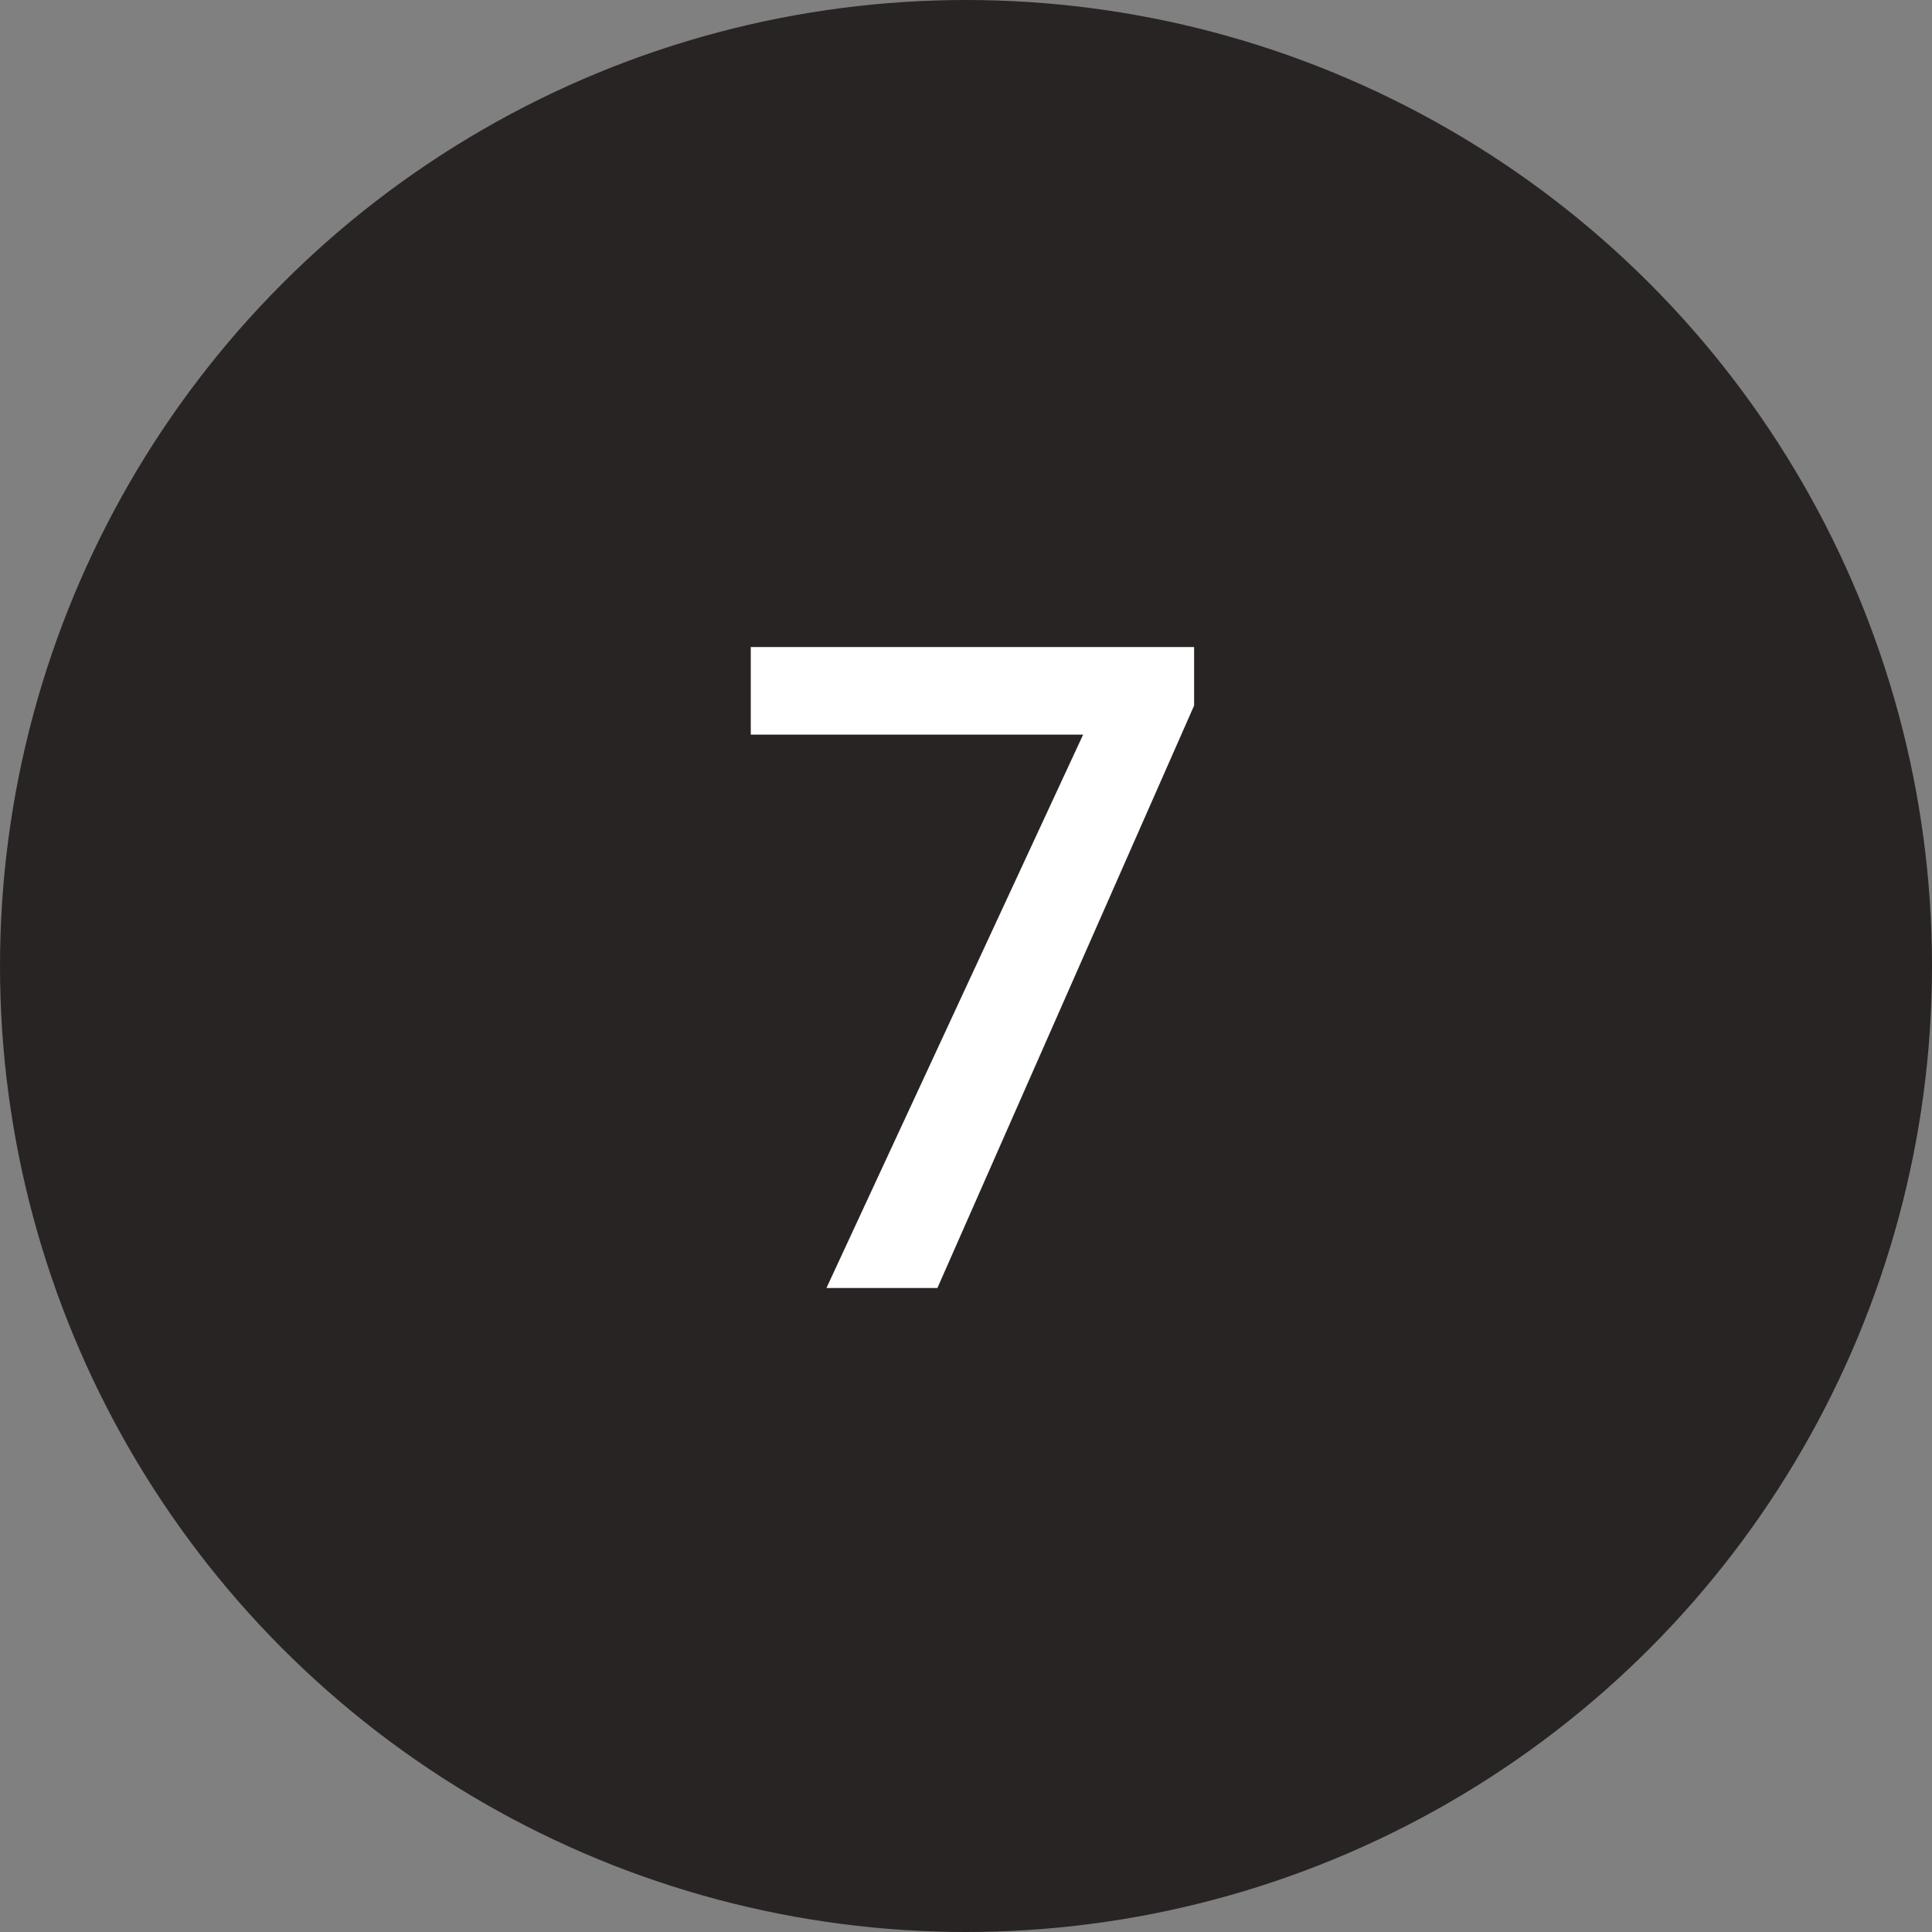
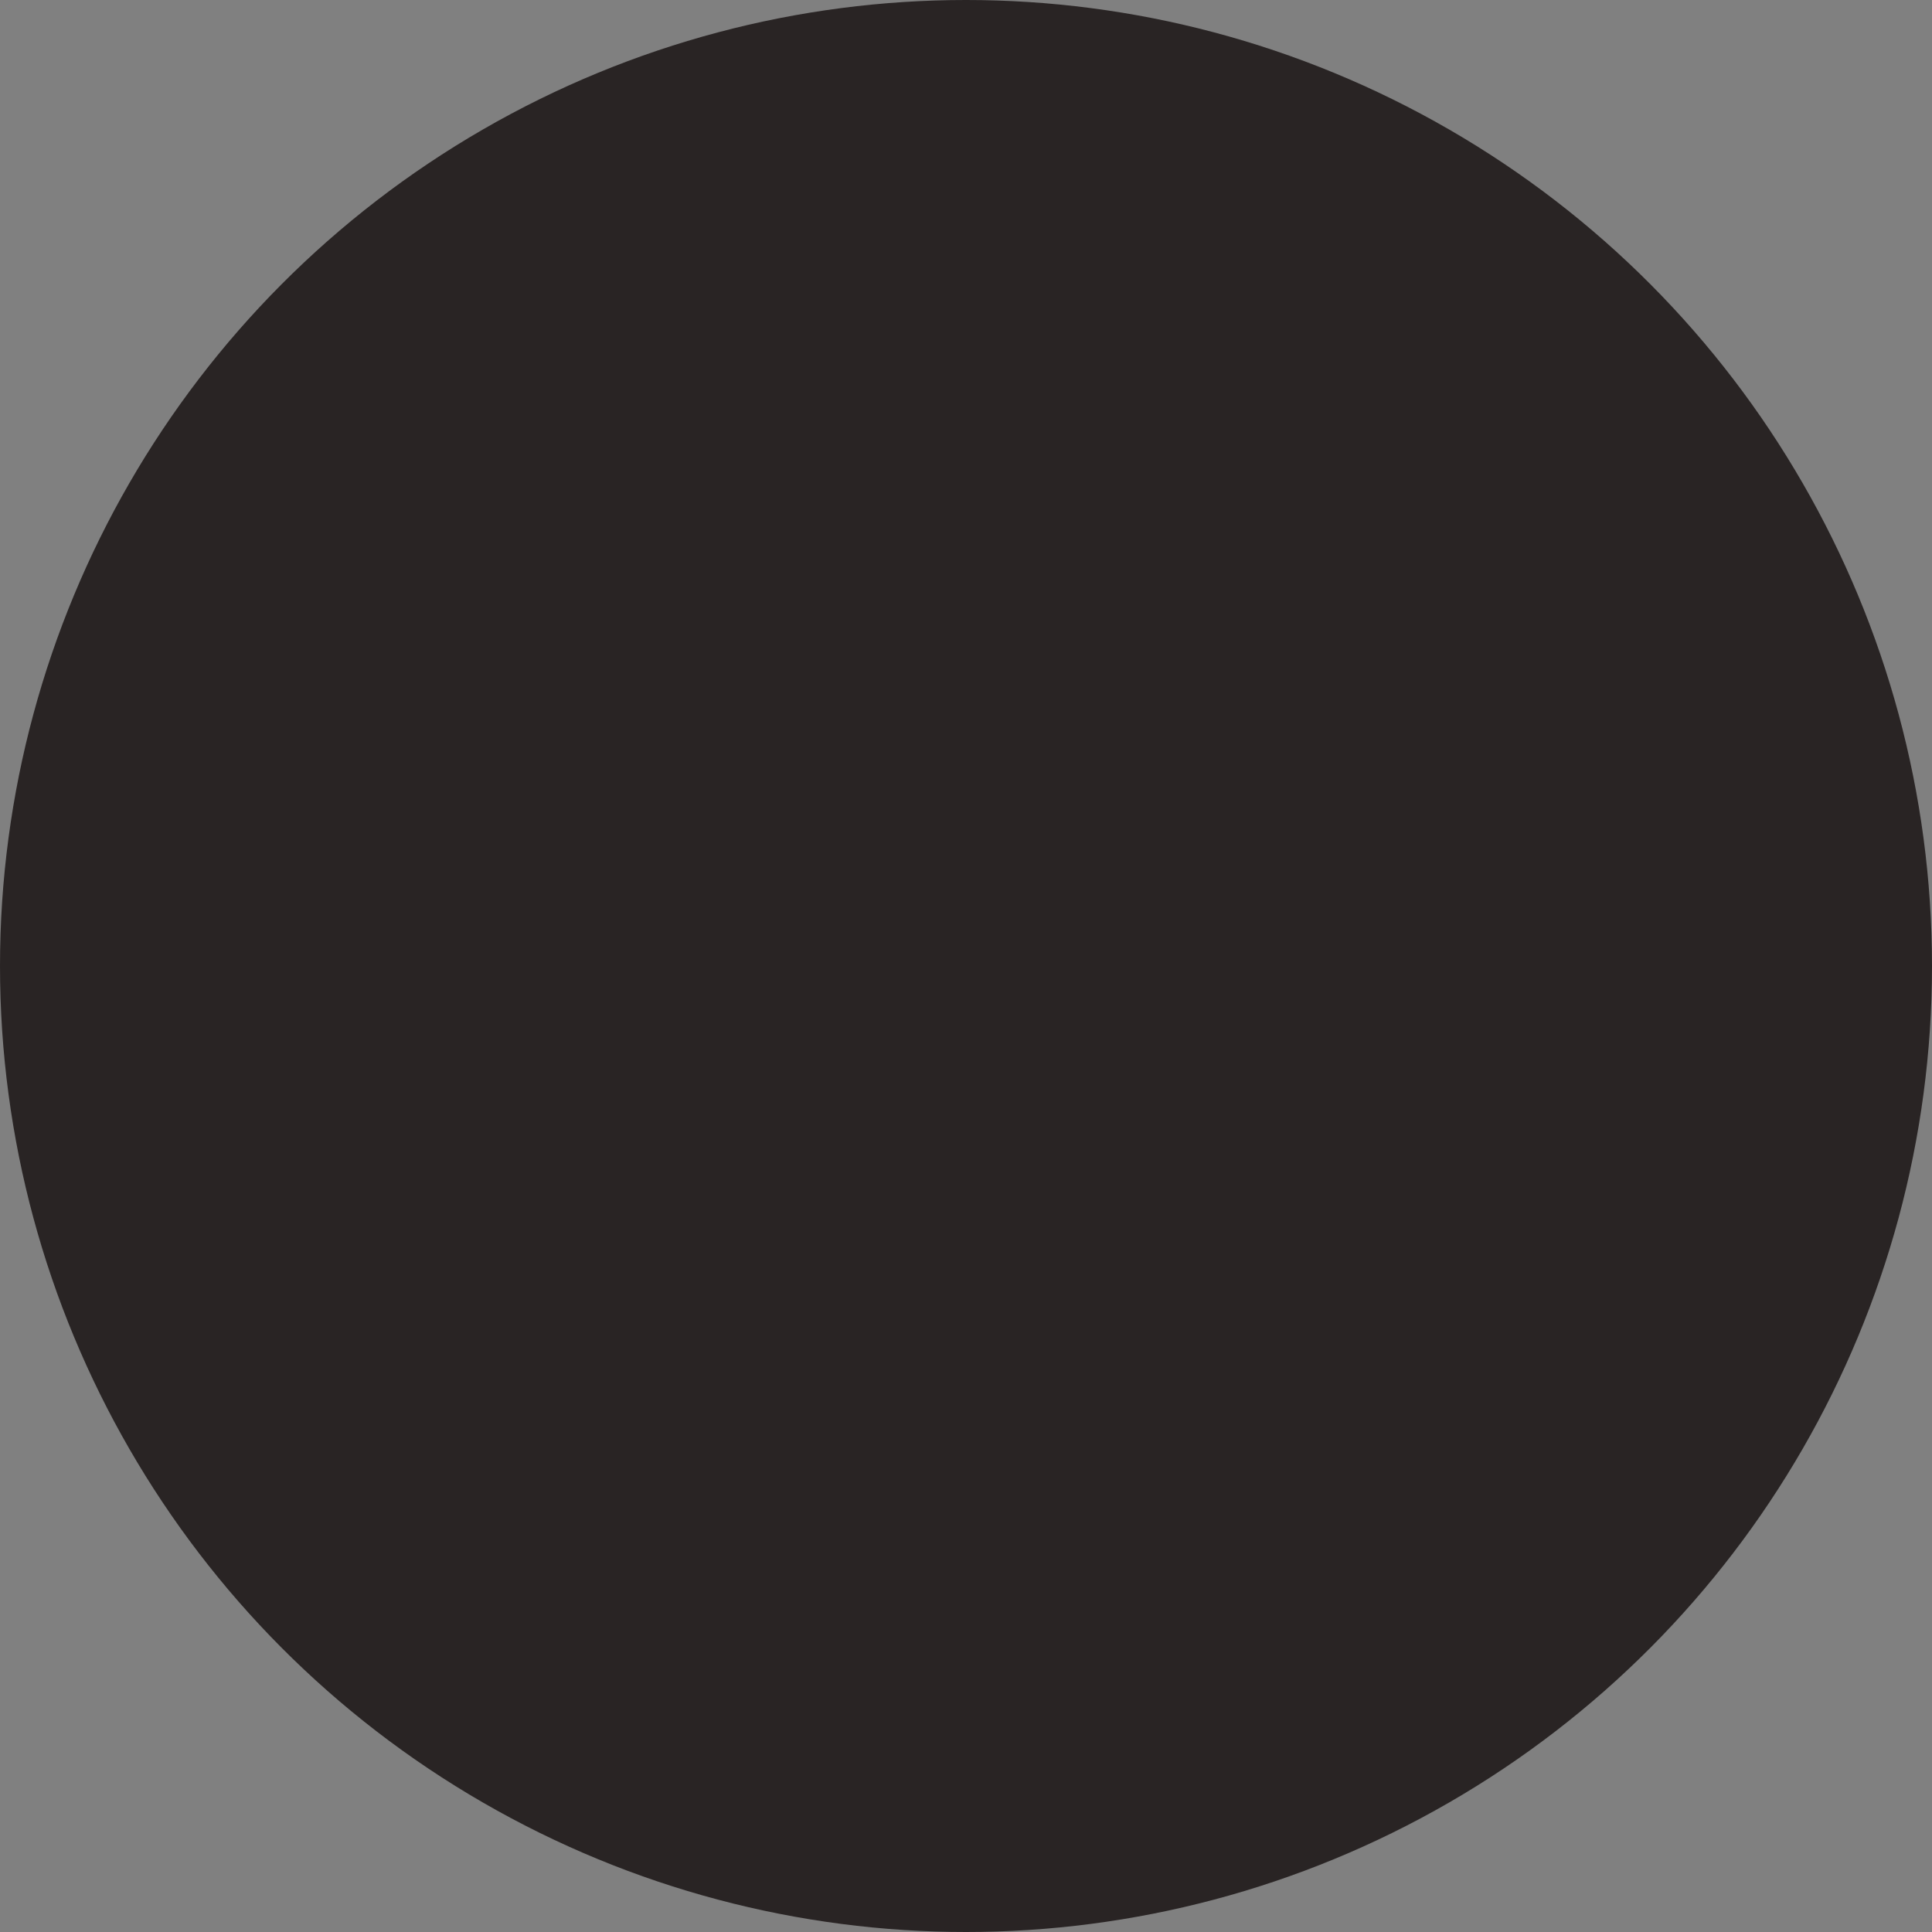
<svg xmlns="http://www.w3.org/2000/svg" width="30px" height="30px" viewBox="0 0 30 30" version="1.1">
  <rect x="0" y="0" width="30" height="30" fill="#808080" stroke="none" />
  <title>black-7</title>
  <desc>Created with Sketch.</desc>
  <defs />
  <g id="Page-1" stroke="none" stroke-width="1" fill="none" fill-rule="evenodd">
    <g id="Cause" transform="translate(-270, -2527)">
      <g id="Filled" transform="translate(60, 2527)">
        <g id="7" transform="translate(210, 0)">
          <circle id="Oval-2" fill="#292424" cx="15" cy="15" r="15" />
-           <polygon id="23" fill="#FFFFFF" points="18.542 10.956 14.556 20 12.833 20 16.819 11.407 11.658 11.407 11.658 10.047 18.542 10.047" />
        </g>
      </g>
    </g>
  </g>
</svg>